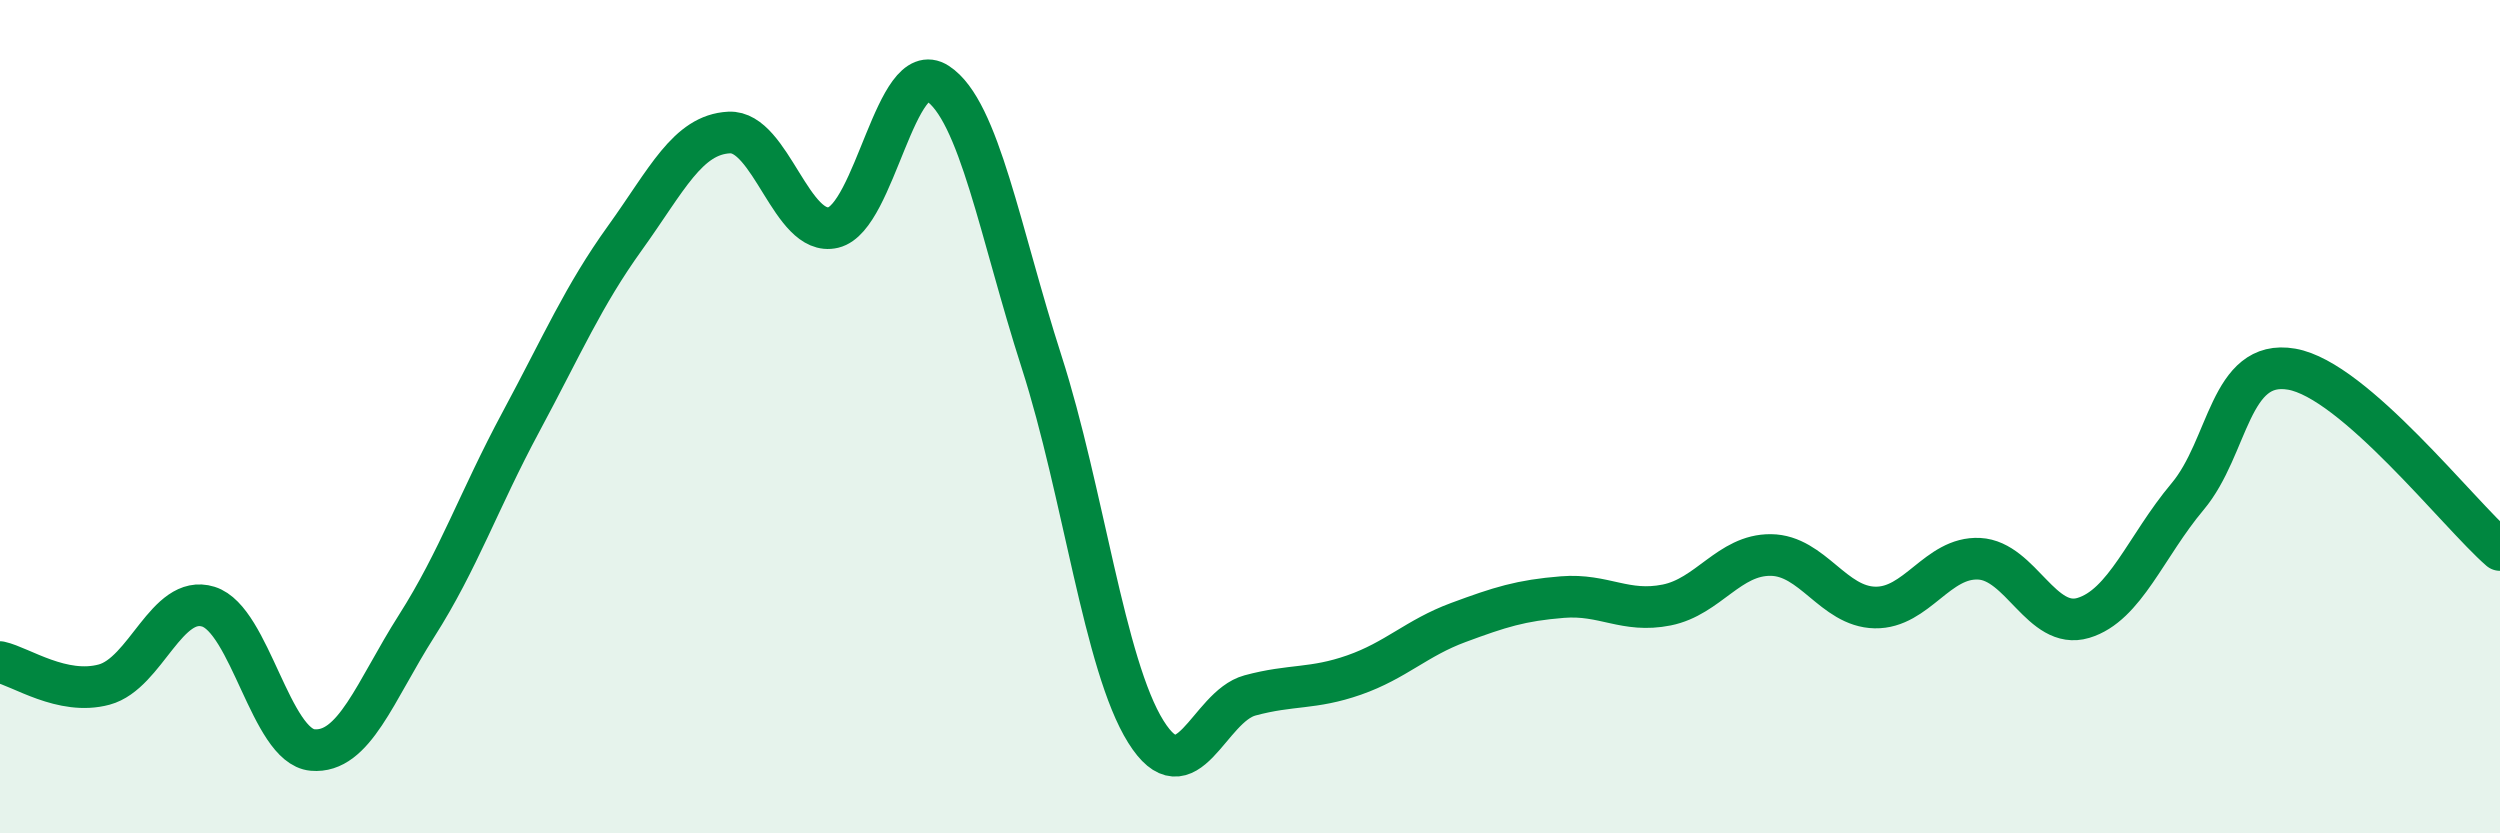
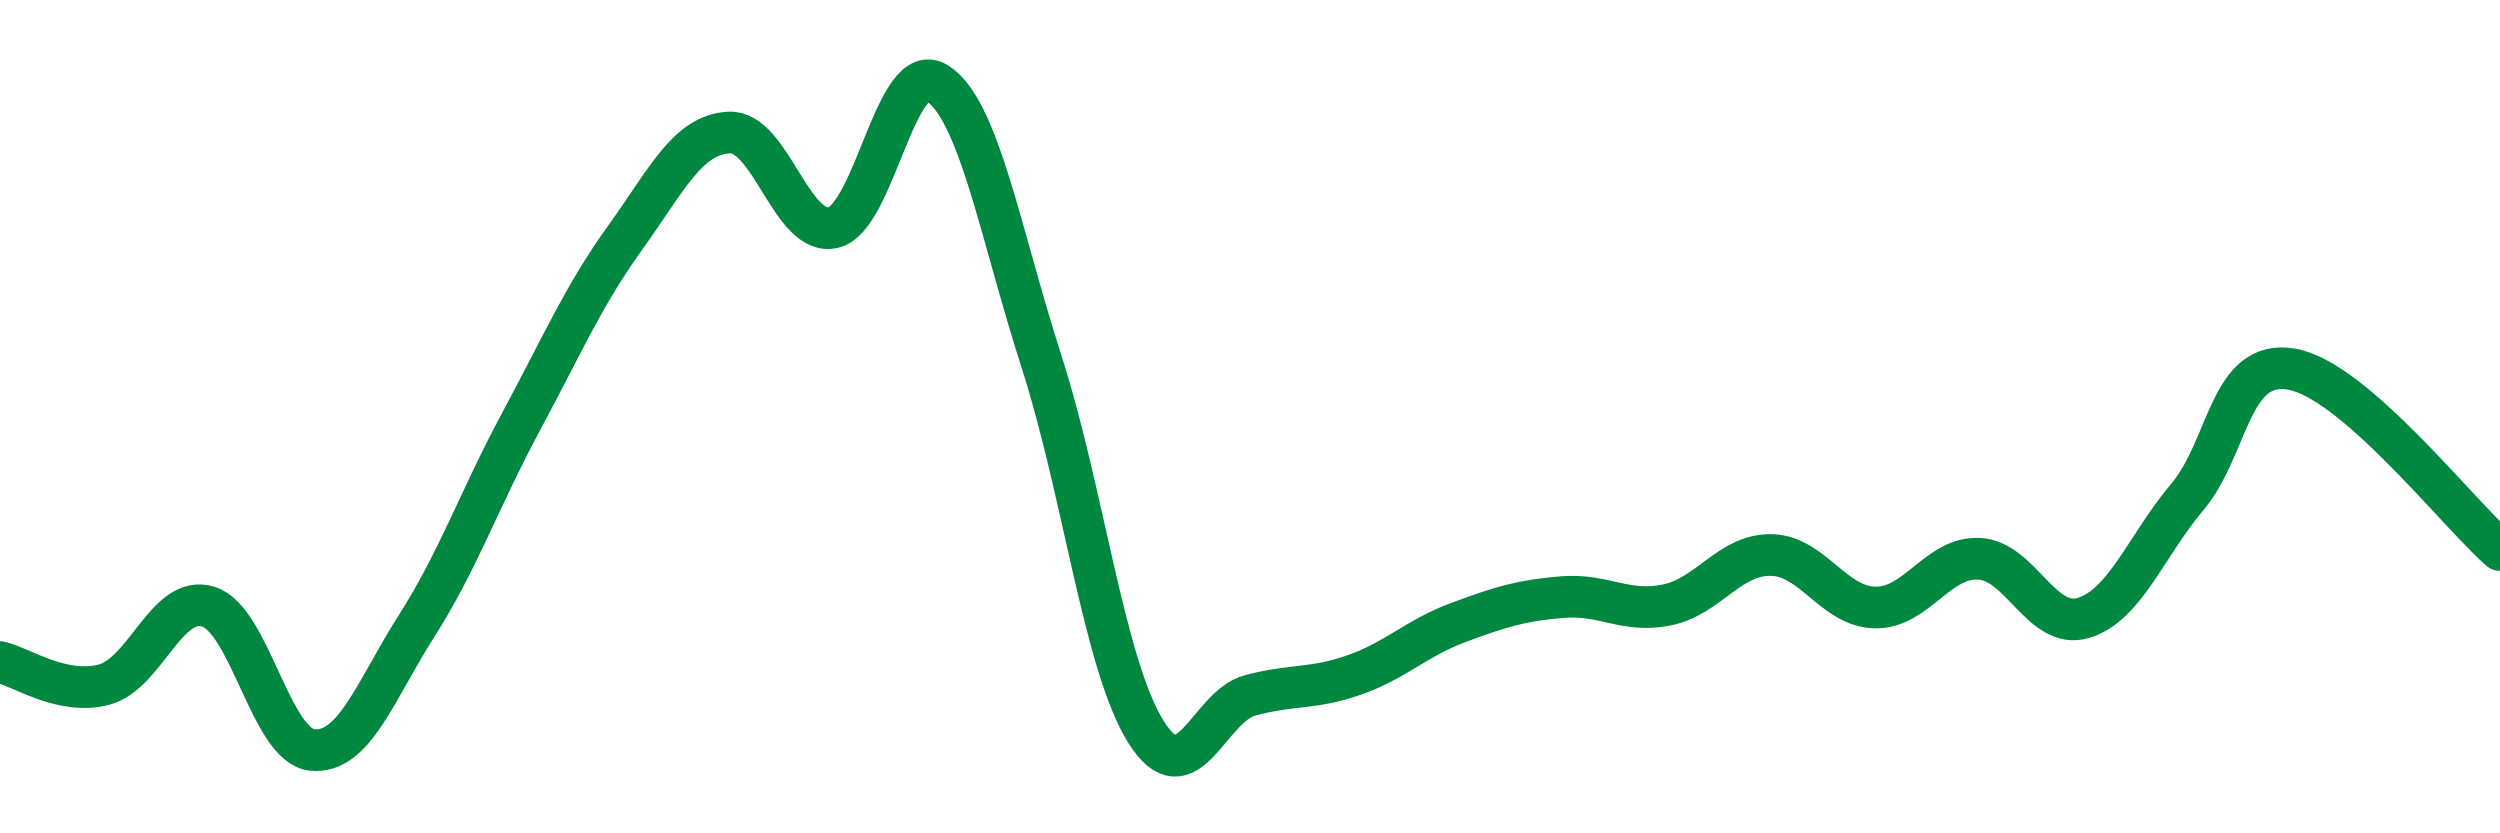
<svg xmlns="http://www.w3.org/2000/svg" width="60" height="20" viewBox="0 0 60 20">
-   <path d="M 0,15.89 C 0.5,16 1.5,16.7 2.5,16.43 C 3.5,16.16 4,14.25 5,14.56 C 6,14.87 6.5,17.91 7.5,18 C 8.5,18.09 9,16.59 10,15.02 C 11,13.45 11.5,11.99 12.5,10.13 C 13.5,8.27 14,7.1 15,5.71 C 16,4.32 16.5,3.23 17.5,3.18 C 18.5,3.13 19,5.7 20,5.46 C 21,5.22 21.5,1.35 22.5,2 C 23.5,2.65 24,5.58 25,8.69 C 26,11.8 26.5,15.96 27.5,17.56 C 28.5,19.16 29,16.96 30,16.69 C 31,16.42 31.5,16.55 32.5,16.2 C 33.5,15.85 34,15.31 35,14.94 C 36,14.57 36.5,14.41 37.5,14.33 C 38.5,14.25 39,14.72 40,14.52 C 41,14.32 41.5,13.31 42.5,13.32 C 43.5,13.33 44,14.56 45,14.58 C 46,14.6 46.5,13.36 47.5,13.41 C 48.5,13.46 49,15.13 50,14.83 C 51,14.53 51.5,13.11 52.5,11.92 C 53.5,10.73 53.5,8.6 55,8.86 C 56.5,9.12 59,12.33 60,13.2L60 20L0 20Z" fill="#008740" opacity="0.1" stroke-linecap="round" stroke-linejoin="round" />
  <path d="M 0,15.89 C 0.5,16 1.5,16.7 2.5,16.43 C 3.5,16.16 4,14.25 5,14.56 C 6,14.87 6.5,17.91 7.5,18 C 8.5,18.09 9,16.59 10,15.02 C 11,13.45 11.5,11.99 12.5,10.13 C 13.5,8.27 14,7.1 15,5.71 C 16,4.32 16.5,3.23 17.5,3.18 C 18.5,3.13 19,5.7 20,5.46 C 21,5.22 21.5,1.35 22.5,2 C 23.5,2.65 24,5.58 25,8.69 C 26,11.8 26.5,15.96 27.5,17.56 C 28.5,19.16 29,16.96 30,16.69 C 31,16.42 31.5,16.55 32.5,16.2 C 33.5,15.85 34,15.31 35,14.94 C 36,14.57 36.5,14.41 37.5,14.33 C 38.5,14.25 39,14.72 40,14.52 C 41,14.32 41.5,13.31 42.5,13.32 C 43.5,13.33 44,14.56 45,14.58 C 46,14.6 46.5,13.36 47.5,13.41 C 48.5,13.46 49,15.13 50,14.83 C 51,14.53 51.5,13.11 52.5,11.92 C 53.5,10.73 53.5,8.6 55,8.86 C 56.5,9.12 59,12.33 60,13.2" stroke="#008740" stroke-width="1" fill="none" stroke-linecap="round" stroke-linejoin="round" />
</svg>